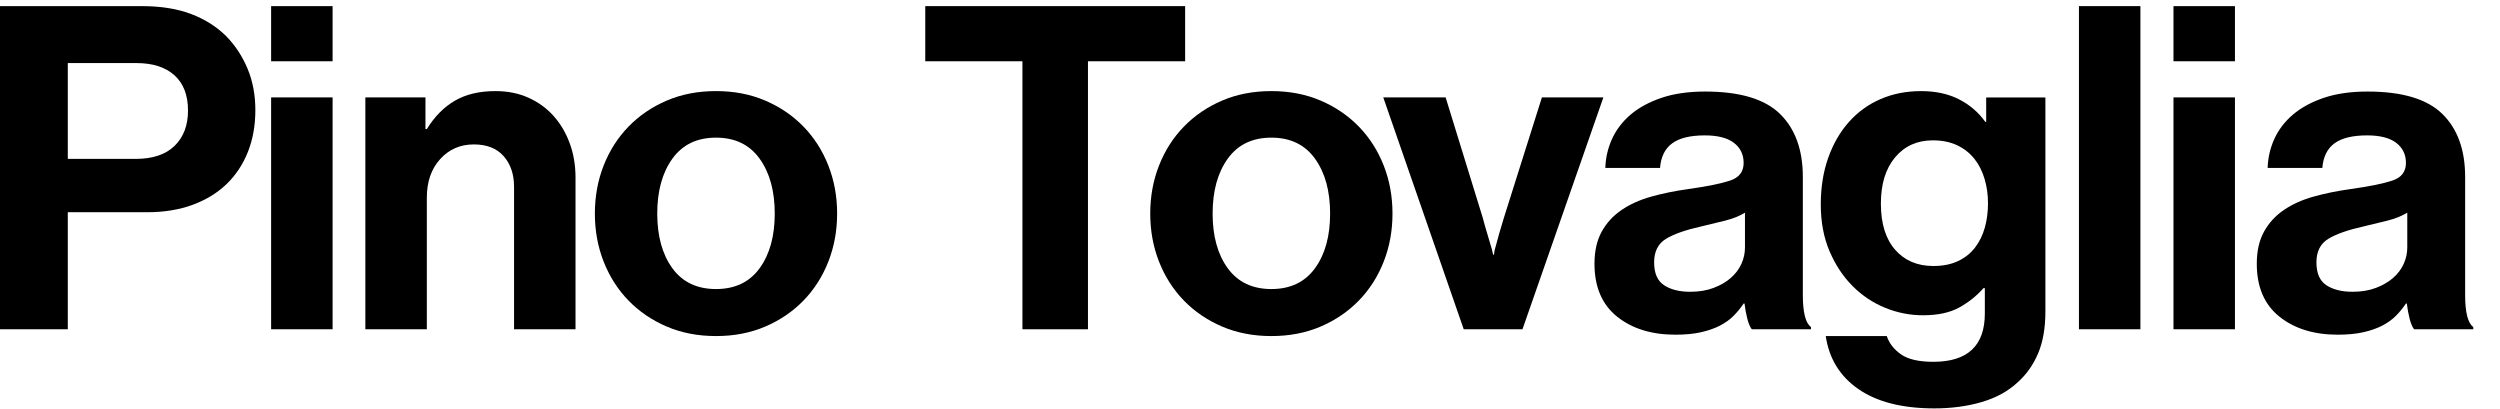
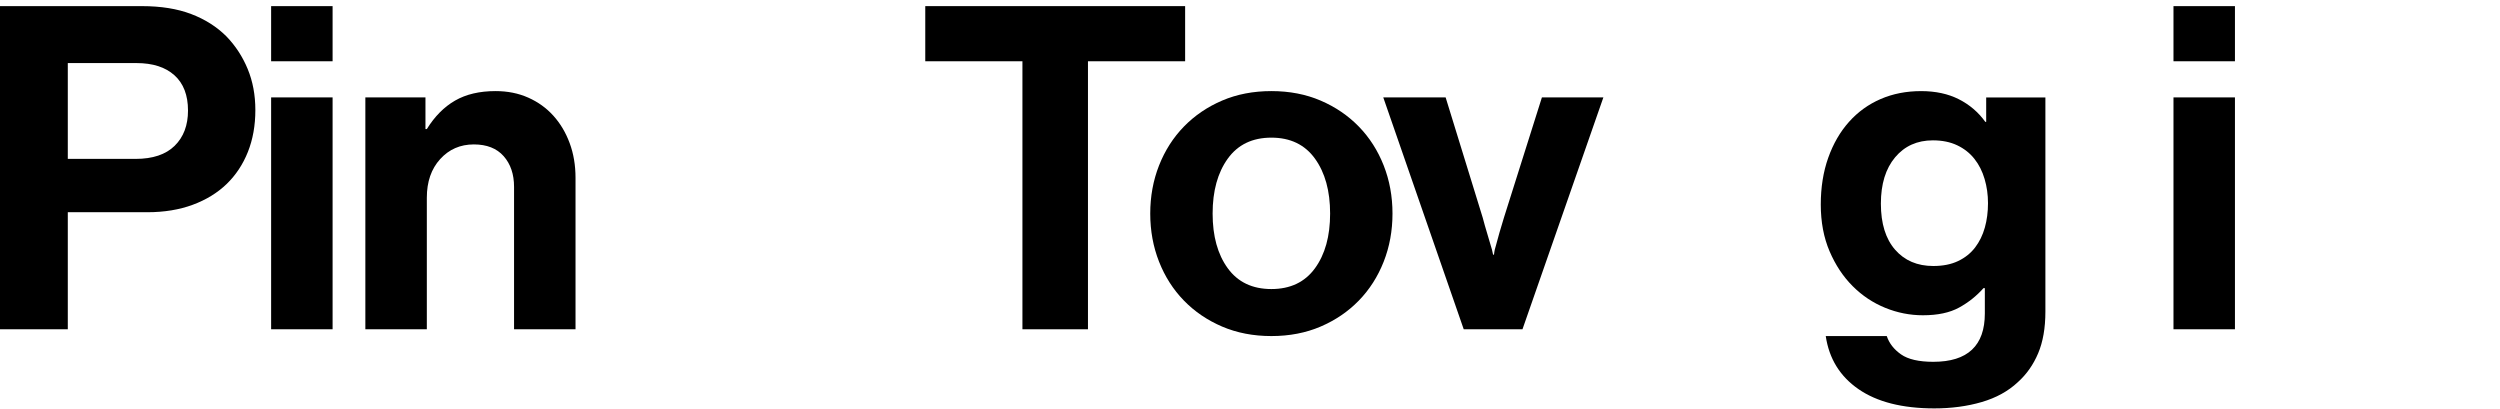
<svg xmlns="http://www.w3.org/2000/svg" version="1.1" id="Layer_1" x="0px" y="0px" width="331.882px" height="54.24px" viewBox="0 0 331.882 54.24" enable-background="new 0 0 331.882 54.24" xml:space="preserve">
  <g>
    <path d="M18.839,0.813c2.521,0,4.7,0.35,6.54,1.05c1.84,0.7,3.4,1.69,4.68,2.97c1.2,1.24,2.141,2.68,2.82,4.32s1.02,3.46,1.02,5.46   c0,2.04-0.33,3.89-0.989,5.55c-0.66,1.66-1.601,3.08-2.82,4.26c-1.22,1.18-2.72,2.1-4.5,2.76c-1.779,0.66-3.79,0.99-6.029,0.99H9   v15.54H0V0.813H18.839z M17.999,21.093c2.28,0,4.01-0.58,5.19-1.74c1.18-1.16,1.77-2.72,1.77-4.68c0-2.04-0.6-3.6-1.8-4.68   s-2.88-1.62-5.04-1.62H9v12.719H17.999z" />
    <path d="M44.153,0.813v7.32h-8.16v-7.32H44.153z M44.153,12.933v30.779h-8.16V12.933H44.153z" />
    <path d="M56.663,17.133c1.04-1.68,2.29-2.939,3.75-3.78c1.46-0.84,3.249-1.26,5.369-1.26c1.601,0,3.05,0.29,4.35,0.87   c1.301,0.58,2.41,1.38,3.33,2.4c0.92,1.02,1.641,2.229,2.16,3.63c0.52,1.4,0.78,2.939,0.78,4.62v20.099h-8.16V24.812   c0-1.68-0.46-3.04-1.38-4.08s-2.24-1.56-3.96-1.56c-1.8,0-3.29,0.65-4.47,1.95c-1.18,1.3-1.77,3.01-1.77,5.129v17.459h-8.16V12.933   h7.979v4.2H56.663z" />
-     <path d="M88.511,43.352c-1.96-0.84-3.65-1.989-5.07-3.449s-2.52-3.18-3.3-5.16c-0.779-1.979-1.17-4.109-1.17-6.39   c0-2.28,0.391-4.41,1.17-6.39c0.78-1.98,1.88-3.7,3.3-5.16s3.11-2.61,5.07-3.45c1.96-0.84,4.14-1.26,6.54-1.26   c2.399,0,4.579,0.42,6.539,1.26c1.96,0.84,3.65,1.99,5.07,3.45s2.52,3.18,3.3,5.16c0.779,1.98,1.17,4.11,1.17,6.39   c0,2.28-0.391,4.41-1.17,6.39c-0.78,1.98-1.88,3.7-3.3,5.16s-3.11,2.609-5.07,3.449s-4.14,1.261-6.539,1.261   C92.65,44.612,90.471,44.191,88.511,43.352z M100.84,35.612c1.34-1.84,2.01-4.26,2.01-7.26s-0.67-5.43-2.01-7.29   s-3.27-2.79-5.789-2.79c-2.521,0-4.45,0.93-5.79,2.79s-2.01,4.29-2.01,7.29s0.67,5.42,2.01,7.26s3.27,2.76,5.79,2.76   C97.57,38.372,99.5,37.452,100.84,35.612z" />
    <path d="M157.329,0.813v7.32H144.43v35.579h-8.699V8.133h-12.899v-7.32H157.329z" />
    <path d="M162.238,43.352c-1.96-0.84-3.65-1.989-5.07-3.449s-2.52-3.18-3.3-5.16c-0.779-1.979-1.17-4.109-1.17-6.39   c0-2.28,0.391-4.41,1.17-6.39c0.78-1.98,1.88-3.7,3.3-5.16s3.11-2.61,5.07-3.45c1.96-0.84,4.14-1.26,6.54-1.26   c2.399,0,4.579,0.42,6.539,1.26c1.96,0.84,3.65,1.99,5.07,3.45s2.52,3.18,3.3,5.16c0.779,1.98,1.17,4.11,1.17,6.39   c0,2.28-0.391,4.41-1.17,6.39c-0.78,1.98-1.88,3.7-3.3,5.16s-3.11,2.609-5.07,3.449s-4.14,1.261-6.539,1.261   C166.378,44.612,164.198,44.191,162.238,43.352z M174.567,35.612c1.34-1.84,2.01-4.26,2.01-7.26s-0.67-5.43-2.01-7.29   s-3.27-2.79-5.789-2.79c-2.521,0-4.45,0.93-5.79,2.79s-2.01,4.29-2.01,7.29s0.67,5.42,2.01,7.26s3.27,2.76,5.79,2.76   C171.298,38.372,173.228,37.452,174.567,35.612z" />
    <path d="M191.913,12.933l4.92,15.959c0.2,0.76,0.39,1.43,0.57,2.01c0.18,0.58,0.33,1.09,0.45,1.53   c0.159,0.479,0.279,0.939,0.359,1.38h0.12c0.04-0.44,0.141-0.9,0.3-1.38c0.12-0.44,0.26-0.95,0.42-1.53s0.36-1.25,0.601-2.01   l5.039-15.959h8.16l-10.739,30.779h-7.8l-10.68-30.779H191.913z" />
-     <path d="M231.95,42.271c-0.16-0.64-0.28-1.3-0.359-1.979h-0.12c-0.4,0.6-0.851,1.15-1.351,1.65s-1.1,0.93-1.8,1.29   c-0.7,0.359-1.529,0.649-2.489,0.869c-0.96,0.221-2.101,0.33-3.42,0.33c-3.16,0-5.74-0.8-7.74-2.399c-2-1.601-3-3.94-3-7.02   c0-1.681,0.32-3.101,0.96-4.261c0.641-1.159,1.521-2.12,2.641-2.879c1.119-0.76,2.43-1.35,3.93-1.77s3.109-0.75,4.829-0.99   c2.561-0.36,4.44-0.74,5.641-1.14c1.199-0.4,1.8-1.18,1.8-2.34c0-1.12-0.431-2.01-1.29-2.67c-0.86-0.66-2.15-0.99-3.87-0.99   c-1.92,0-3.359,0.35-4.319,1.05s-1.5,1.79-1.62,3.27h-7.26c0.04-1.36,0.34-2.65,0.899-3.87c0.561-1.22,1.38-2.29,2.46-3.21   s2.44-1.66,4.08-2.22s3.58-0.84,5.819-0.84c4.601,0,7.91,0.99,9.93,2.97c2.021,1.98,3.03,4.77,3.03,8.37v15.66   c0,2.319,0.36,3.739,1.08,4.26v0.3h-7.859C232.311,43.392,232.11,42.912,231.95,42.271z M227.48,38.222   c0.9-0.34,1.66-0.779,2.28-1.319s1.09-1.16,1.41-1.86c0.319-0.7,0.479-1.43,0.479-2.189v-4.62c-0.72,0.44-1.59,0.79-2.61,1.05   c-1.02,0.261-2.05,0.511-3.09,0.75c-2.159,0.48-3.76,1.04-4.8,1.681c-1.039,0.64-1.56,1.68-1.56,3.119c0,1.44,0.44,2.45,1.32,3.03   s2.04,0.87,3.479,0.87C225.551,38.732,226.581,38.562,227.48,38.222z" />
    <path d="M246.723,51.661c-2.46-1.699-3.909-4.05-4.35-7.049h8.1c0.32,0.96,0.95,1.77,1.89,2.43c0.94,0.66,2.37,0.989,4.29,0.989   c4.56,0,6.84-2.14,6.84-6.419v-3.36h-0.18c-0.92,1.04-2,1.9-3.24,2.58s-2.84,1.02-4.8,1.02c-1.72,0-3.39-0.329-5.01-0.989   s-3.06-1.62-4.319-2.88c-1.261-1.26-2.28-2.8-3.061-4.62c-0.779-1.82-1.17-3.89-1.17-6.21c0-2.28,0.33-4.35,0.99-6.209   s1.58-3.45,2.76-4.77c1.18-1.32,2.58-2.33,4.2-3.03c1.62-0.7,3.409-1.05,5.369-1.05c1.92,0,3.59,0.36,5.01,1.08   c1.42,0.72,2.591,1.72,3.511,3h0.119v-3.24h7.86v28.439c0,2.16-0.32,4-0.96,5.52c-0.641,1.521-1.54,2.8-2.7,3.84   c-1.28,1.2-2.88,2.08-4.8,2.64c-1.92,0.561-4.02,0.841-6.3,0.841C252.533,54.212,249.183,53.361,246.723,51.661z M259.952,34.652   c0.92-0.44,1.67-1.04,2.25-1.8s1.01-1.64,1.29-2.64s0.42-2.081,0.42-3.24c0-1.12-0.149-2.19-0.45-3.21   c-0.3-1.02-0.75-1.91-1.35-2.67c-0.6-0.76-1.36-1.36-2.28-1.8s-1.999-0.66-3.239-0.66c-2.08,0-3.75,0.75-5.01,2.25   s-1.891,3.55-1.891,6.15c0,2.64,0.631,4.68,1.891,6.12s2.949,2.16,5.069,2.16C257.933,35.312,259.032,35.092,259.952,34.652z" />
-     <path d="M284.145,0.813v42.898h-8.16V0.813H284.145z" />
    <path d="M296.696,0.813v7.32h-8.16v-7.32H296.696z M296.696,12.933v30.779h-8.16V12.933H296.696z" />
-     <path d="M319.873,42.271c-0.16-0.64-0.28-1.3-0.359-1.979h-0.12c-0.4,0.6-0.851,1.15-1.351,1.65s-1.1,0.93-1.8,1.29   c-0.7,0.359-1.529,0.649-2.489,0.869c-0.96,0.221-2.101,0.33-3.42,0.33c-3.16,0-5.74-0.8-7.74-2.399c-2-1.601-3-3.94-3-7.02   c0-1.681,0.32-3.101,0.96-4.261c0.641-1.159,1.521-2.12,2.641-2.879c1.119-0.76,2.43-1.35,3.93-1.77s3.109-0.75,4.829-0.99   c2.561-0.36,4.44-0.74,5.641-1.14c1.199-0.4,1.8-1.18,1.8-2.34c0-1.12-0.431-2.01-1.29-2.67c-0.86-0.66-2.15-0.99-3.87-0.99   c-1.92,0-3.359,0.35-4.319,1.05s-1.5,1.79-1.62,3.27h-7.26c0.04-1.36,0.34-2.65,0.899-3.87c0.561-1.22,1.38-2.29,2.46-3.21   s2.44-1.66,4.08-2.22s3.58-0.84,5.82-0.84c4.6,0,7.909,0.99,9.929,2.97c2.021,1.98,3.03,4.77,3.03,8.37v15.66   c0,2.319,0.36,3.739,1.08,4.26v0.3h-7.859C320.233,43.392,320.033,42.912,319.873,42.271z M315.403,38.222   c0.9-0.34,1.66-0.779,2.28-1.319s1.09-1.16,1.409-1.86c0.32-0.7,0.48-1.43,0.48-2.189v-4.62c-0.72,0.44-1.59,0.79-2.61,1.05   c-1.02,0.261-2.05,0.511-3.09,0.75c-2.159,0.48-3.76,1.04-4.8,1.681c-1.039,0.64-1.56,1.68-1.56,3.119c0,1.44,0.44,2.45,1.32,3.03   s2.04,0.87,3.479,0.87C313.474,38.732,314.504,38.562,315.403,38.222z" />
  </g>
</svg>